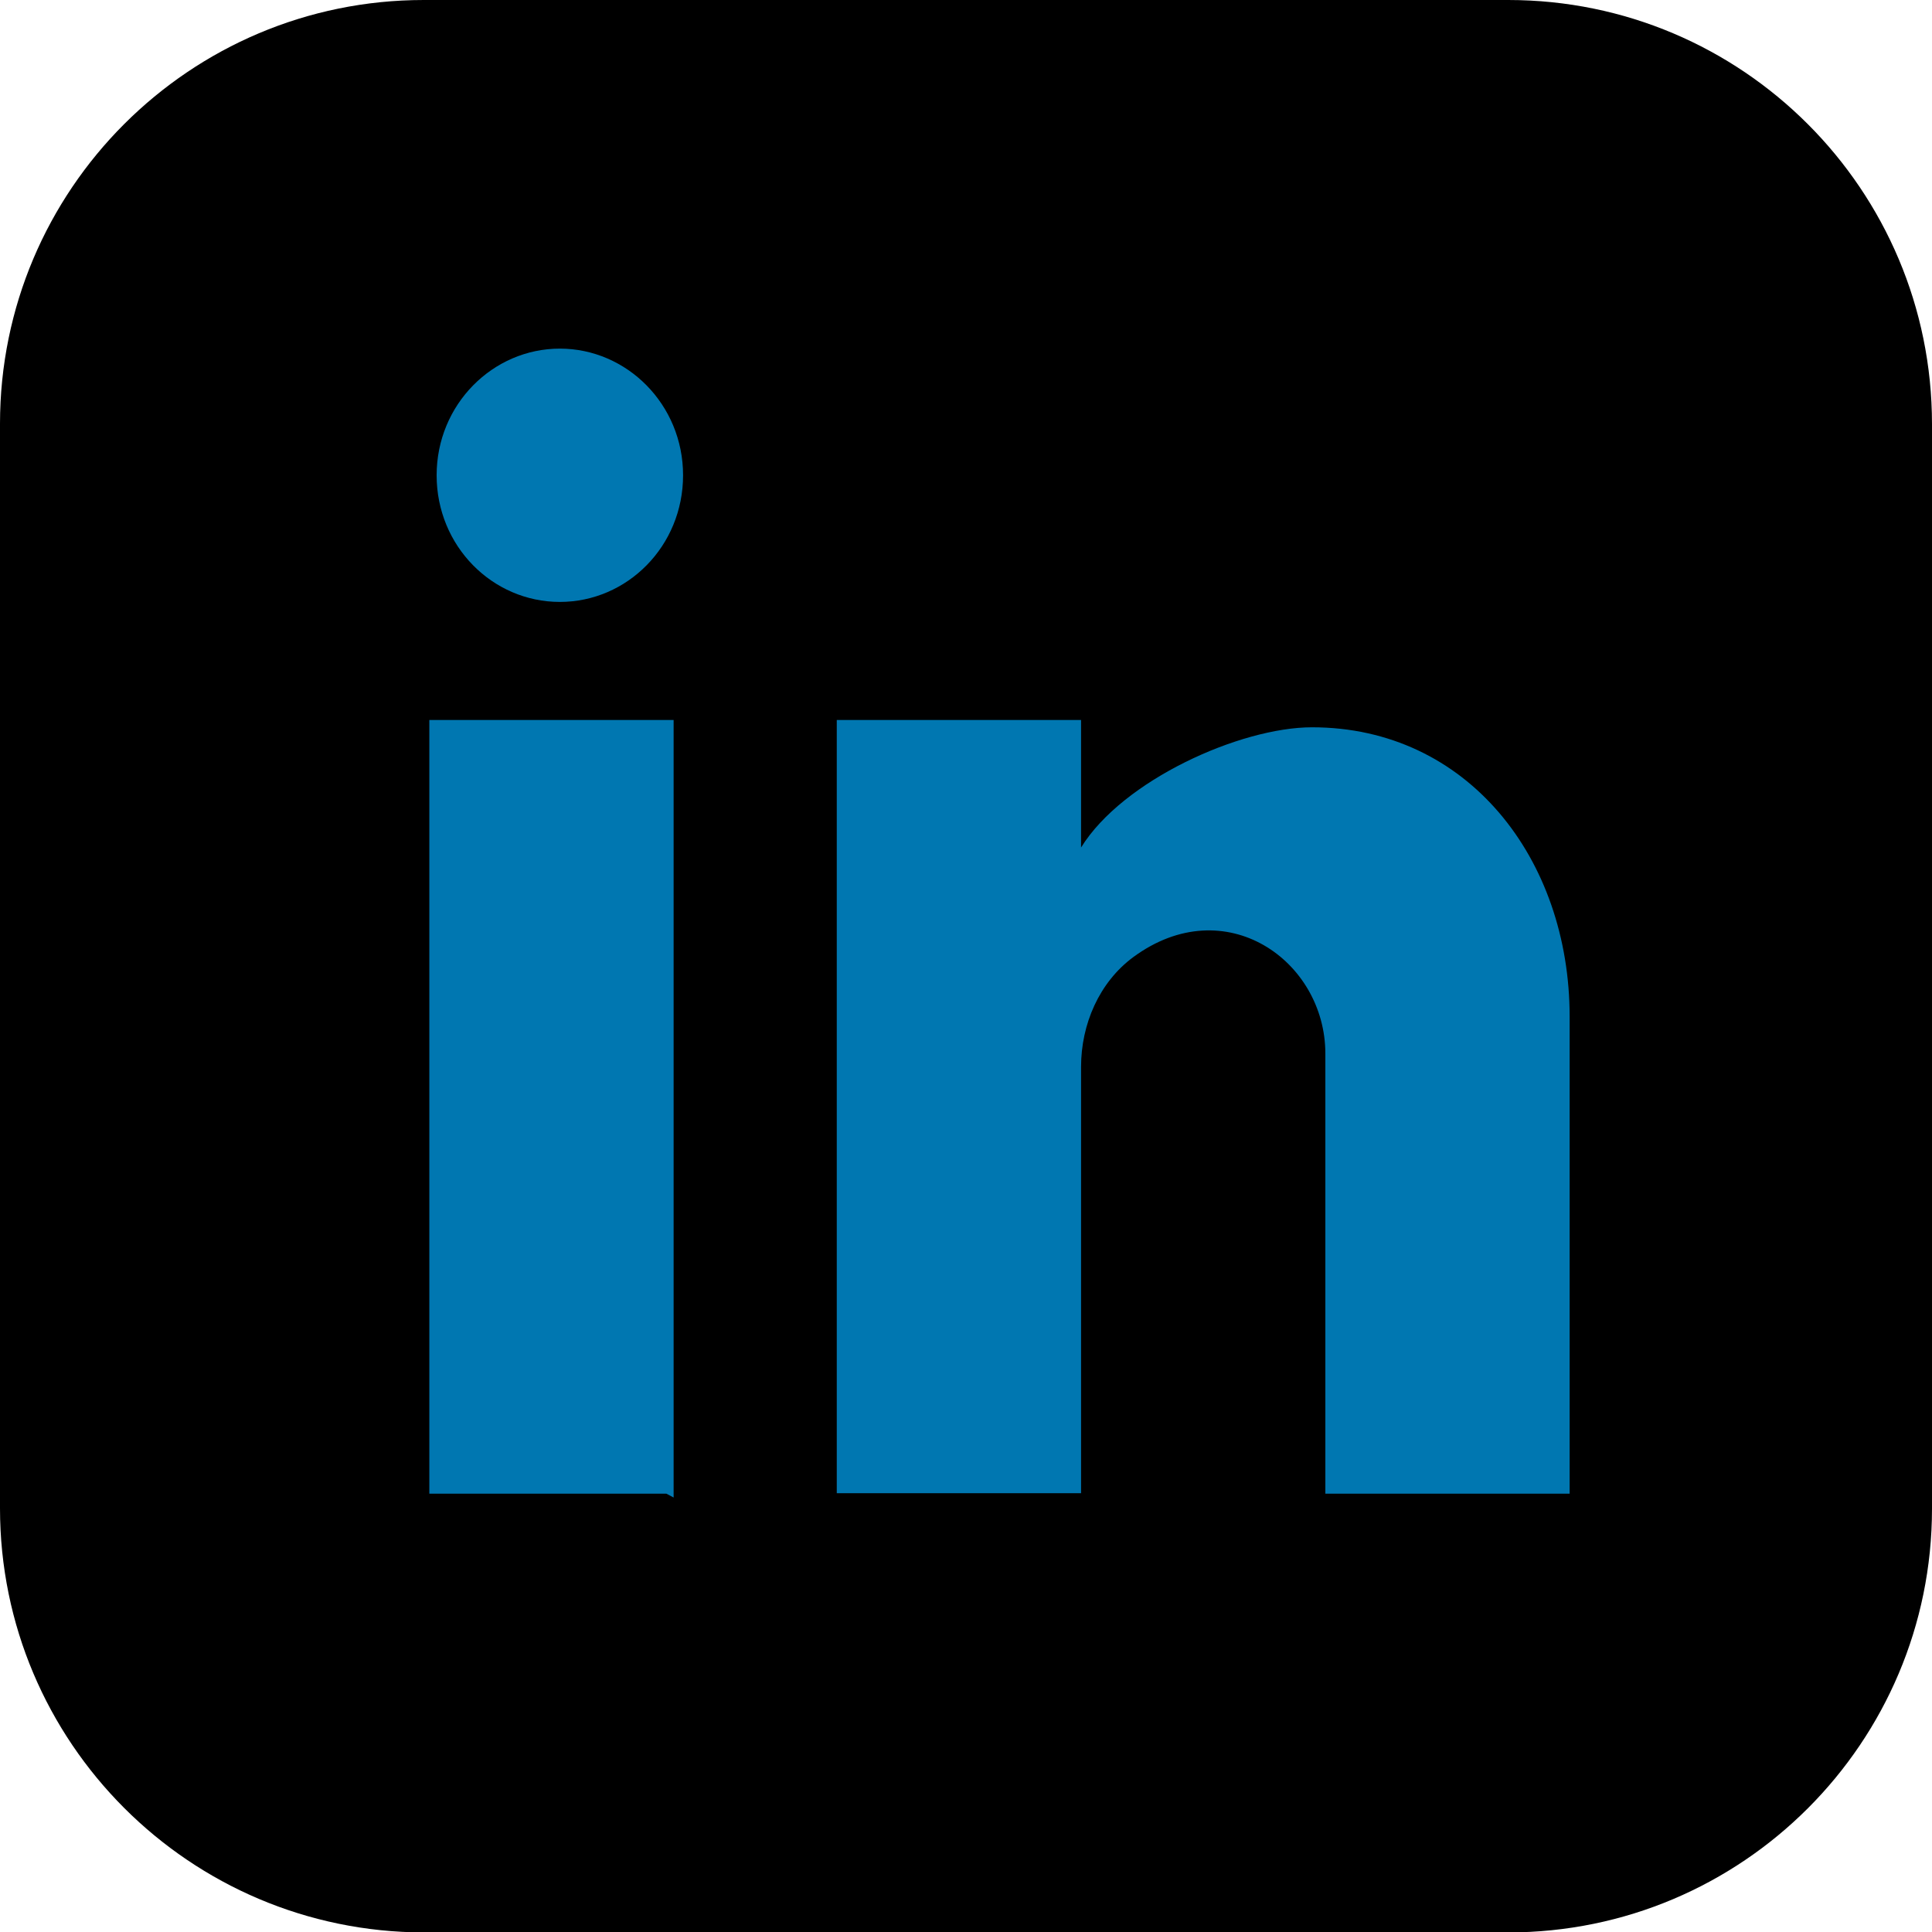
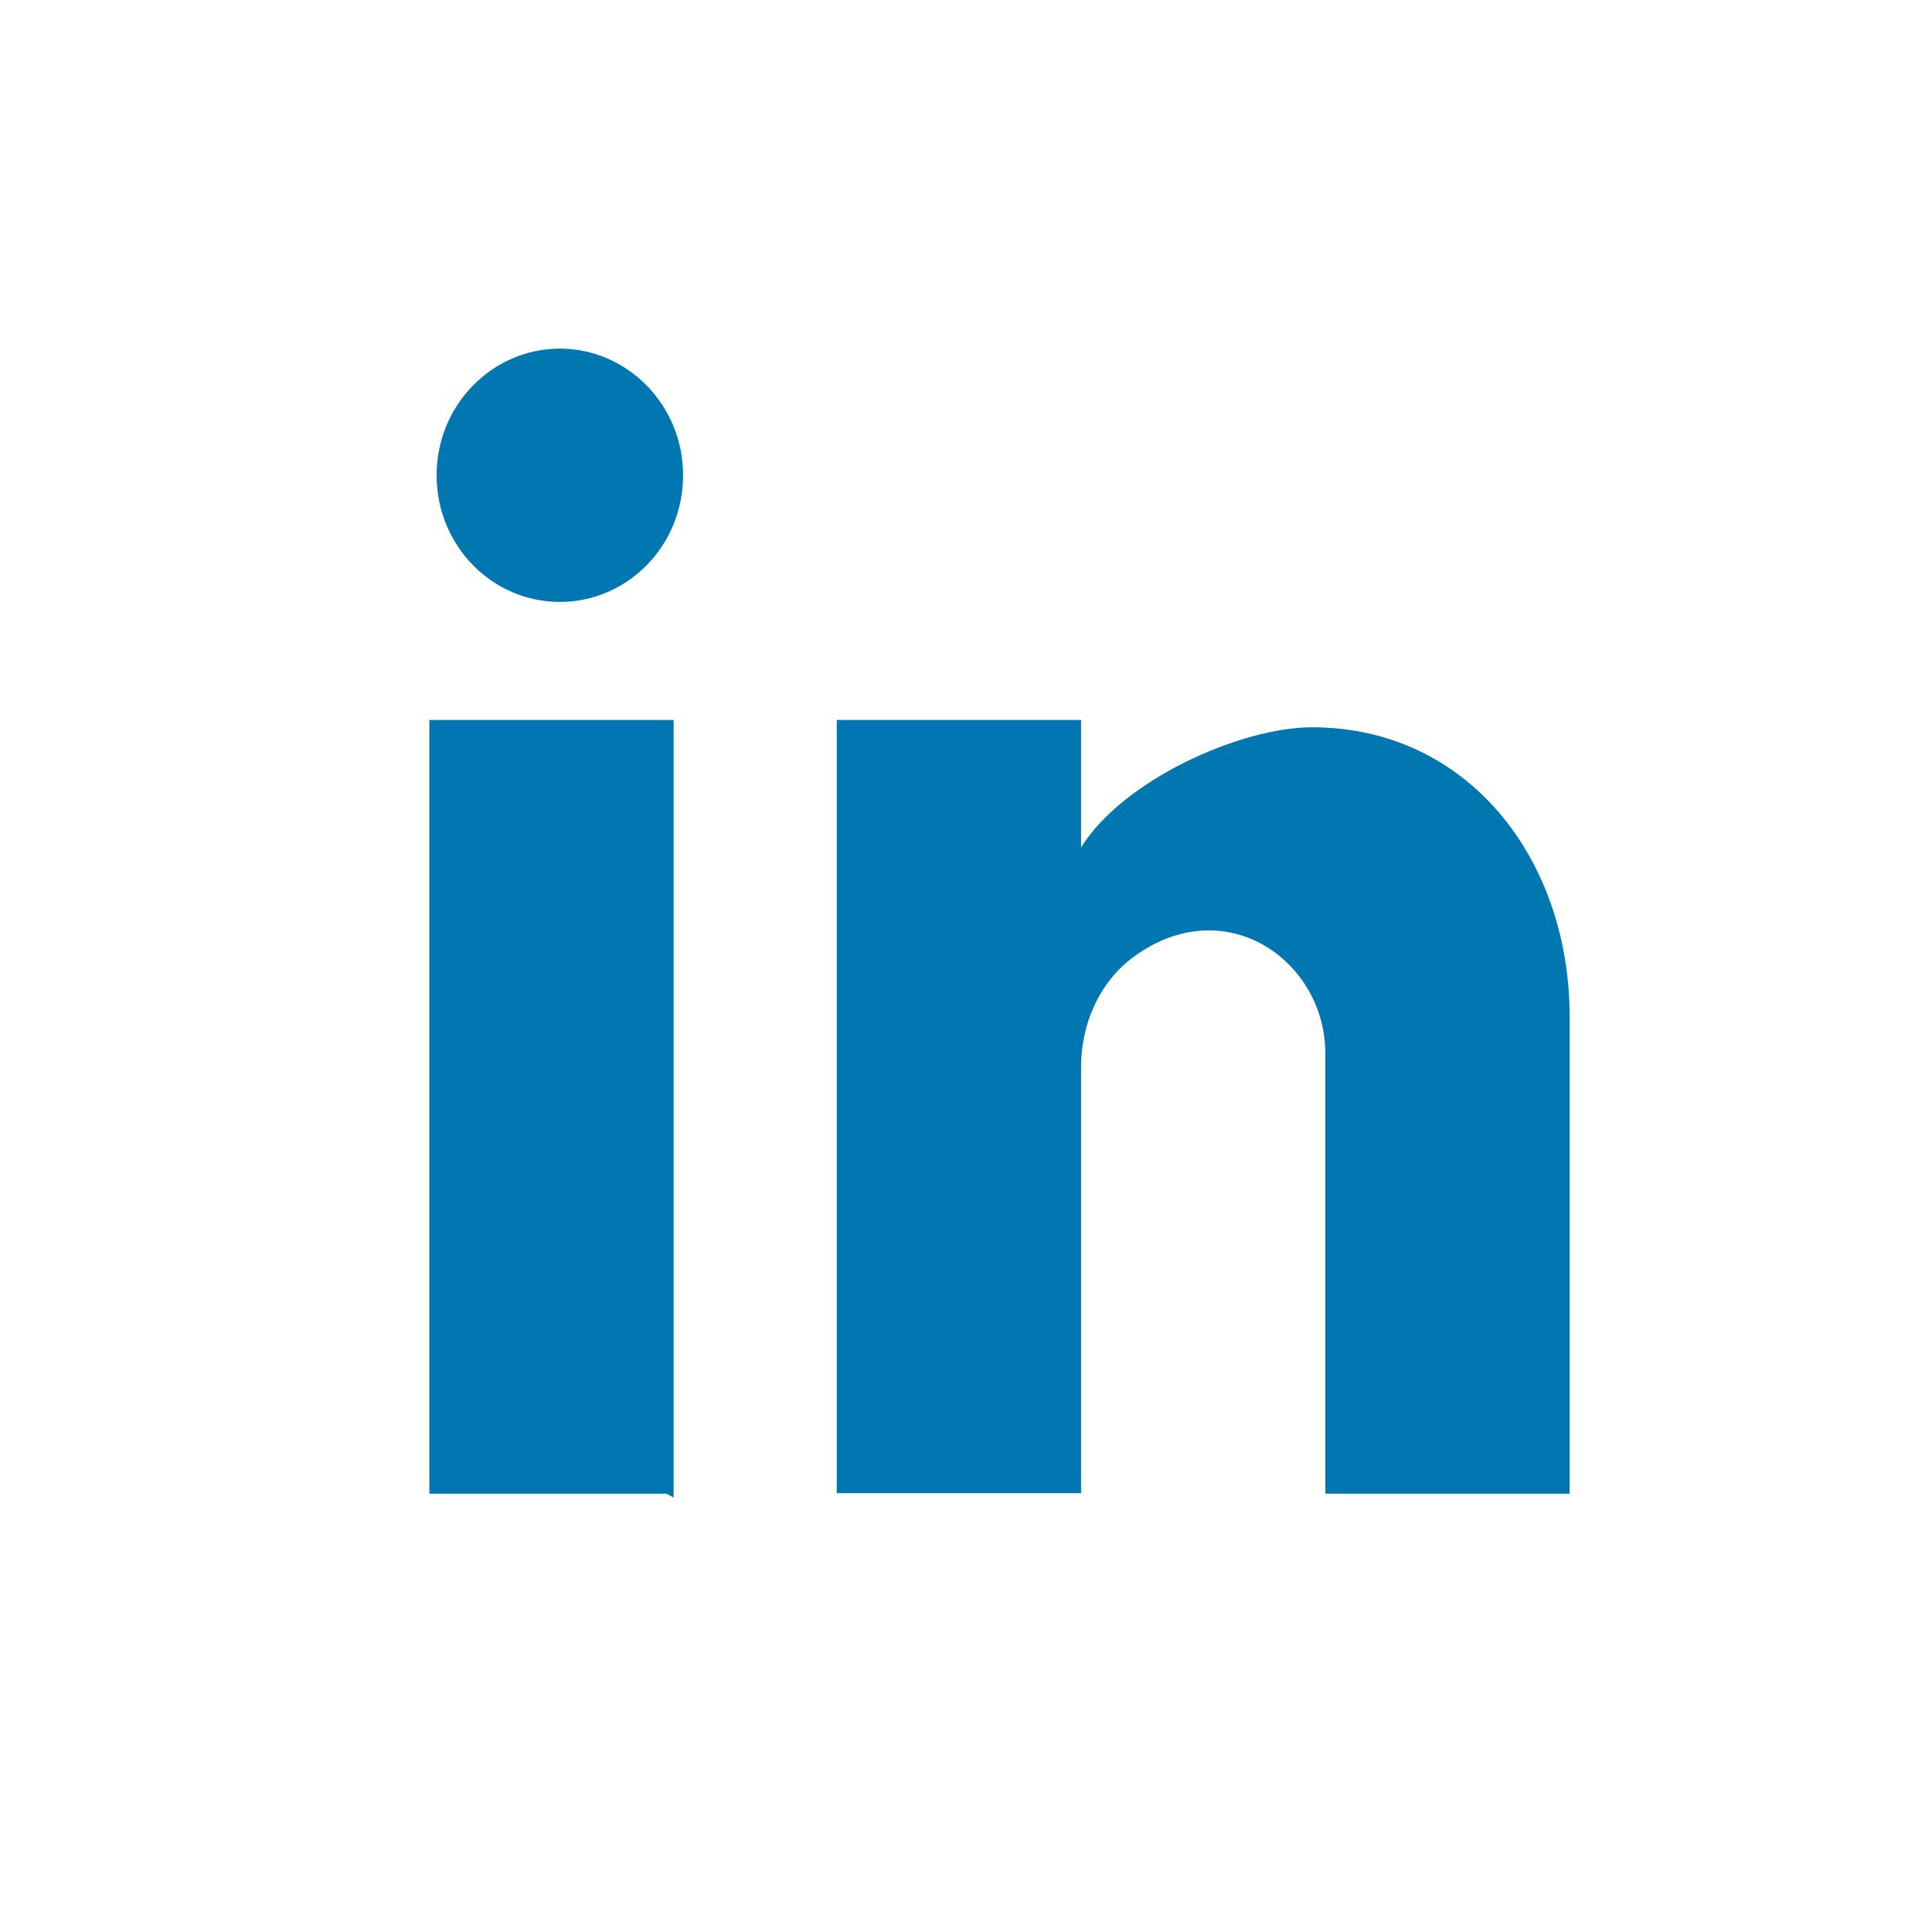
<svg xmlns="http://www.w3.org/2000/svg" version="1.1" id="Capa_1" x="0px" y="0px" viewBox="0 0 45 45" style="enable-background:new 0 0 45 45;" xml:space="preserve">
  <style type="text/css">
	.st0{fill-rule:evenodd;clip-rule:evenodd;fill:#0077B1;}
</style>
  <g>
-     <path d="M45,9.88v25.26c0,5.45-4.42,9.87-9.87,9.87H9.87C4.42,45,0,40.58,0,35.13V9.87C0,4.42,4.42,0,9.87,0h25.26   C40.58,0,45,4.42,45,9.88L45,9.88z" />
    <g>
      <g>
        <g>
          <path class="st0" d="M13.04,8.12c1.56,0,2.87,1.3,2.87,2.95s-1.3,2.95-2.87,2.95s-2.87-1.3-2.87-2.95S11.48,8.12,13.04,8.12z       M15.52,34.79H10V16.77h5.69v18.11L15.52,34.79z M37,34.79h-6.13V24.54c0-2.16-2.33-3.82-4.47-2.25      c-0.8,0.59-1.22,1.57-1.22,2.56l0,9.93h-5.69V16.77h5.69v2.97c0.97-1.57,3.71-2.8,5.38-2.8c3.62,0,6,3.06,6,6.74v11.11H37z" />
        </g>
      </g>
    </g>
  </g>
</svg>